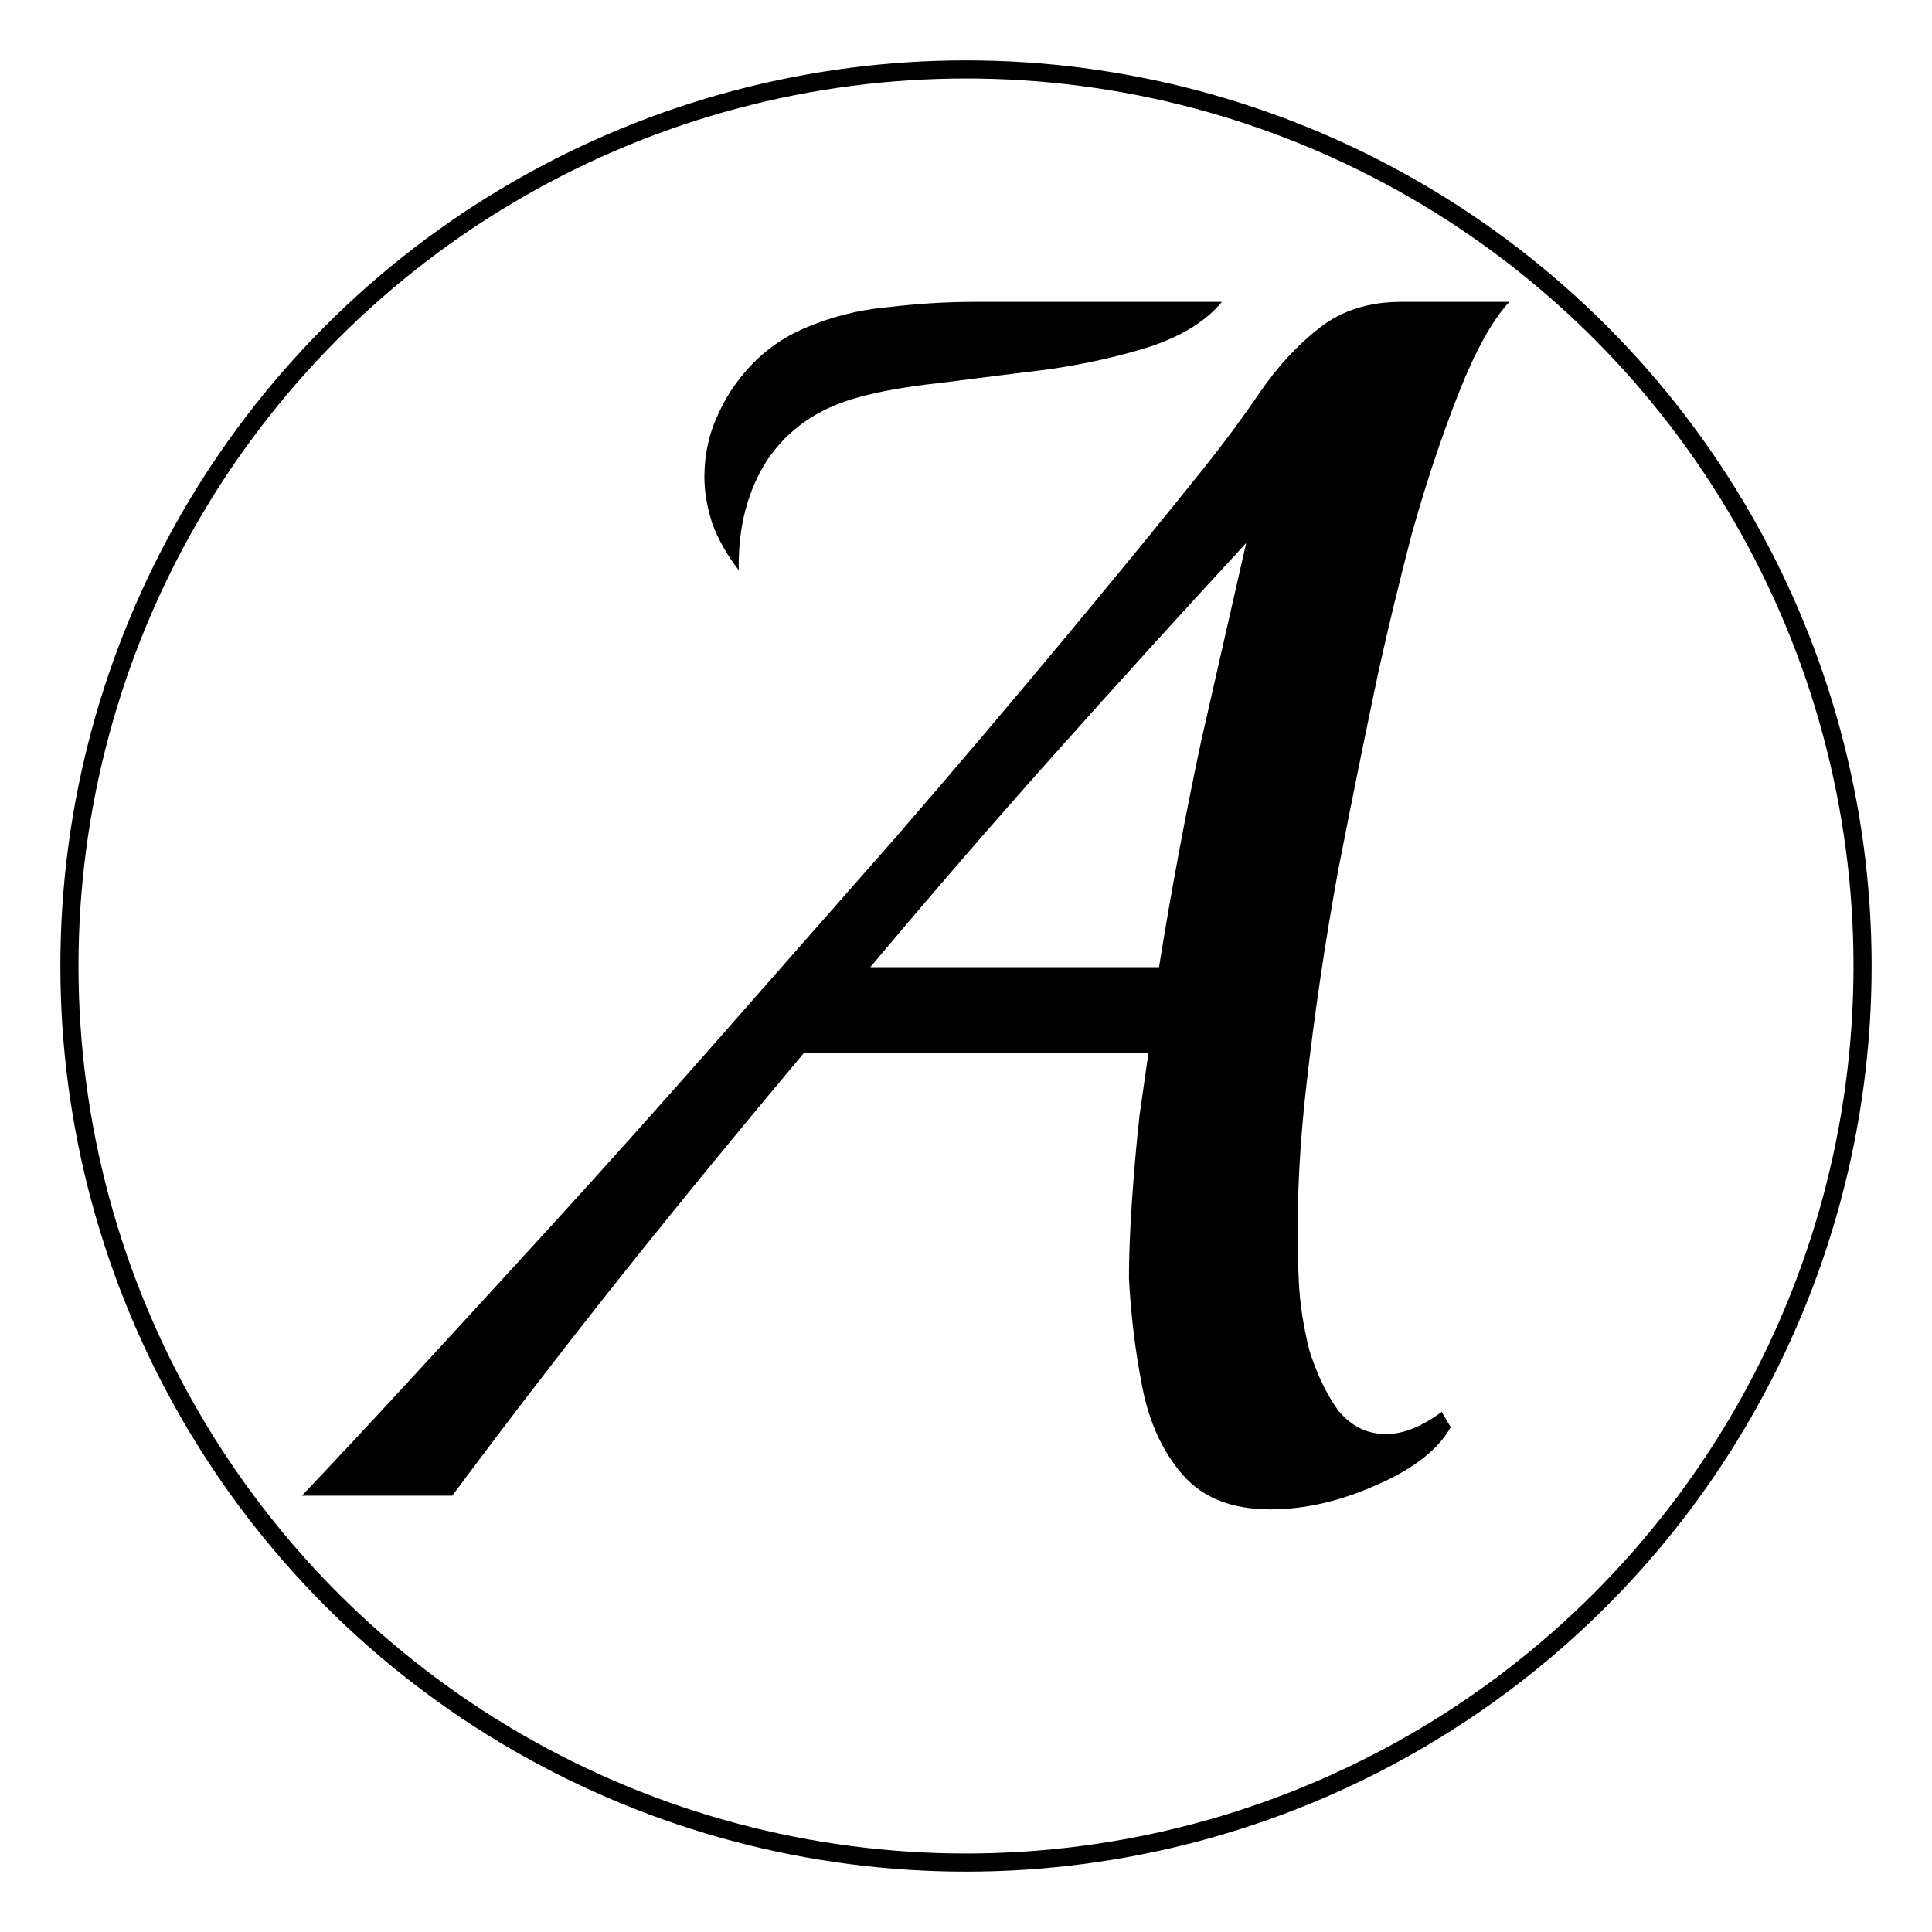
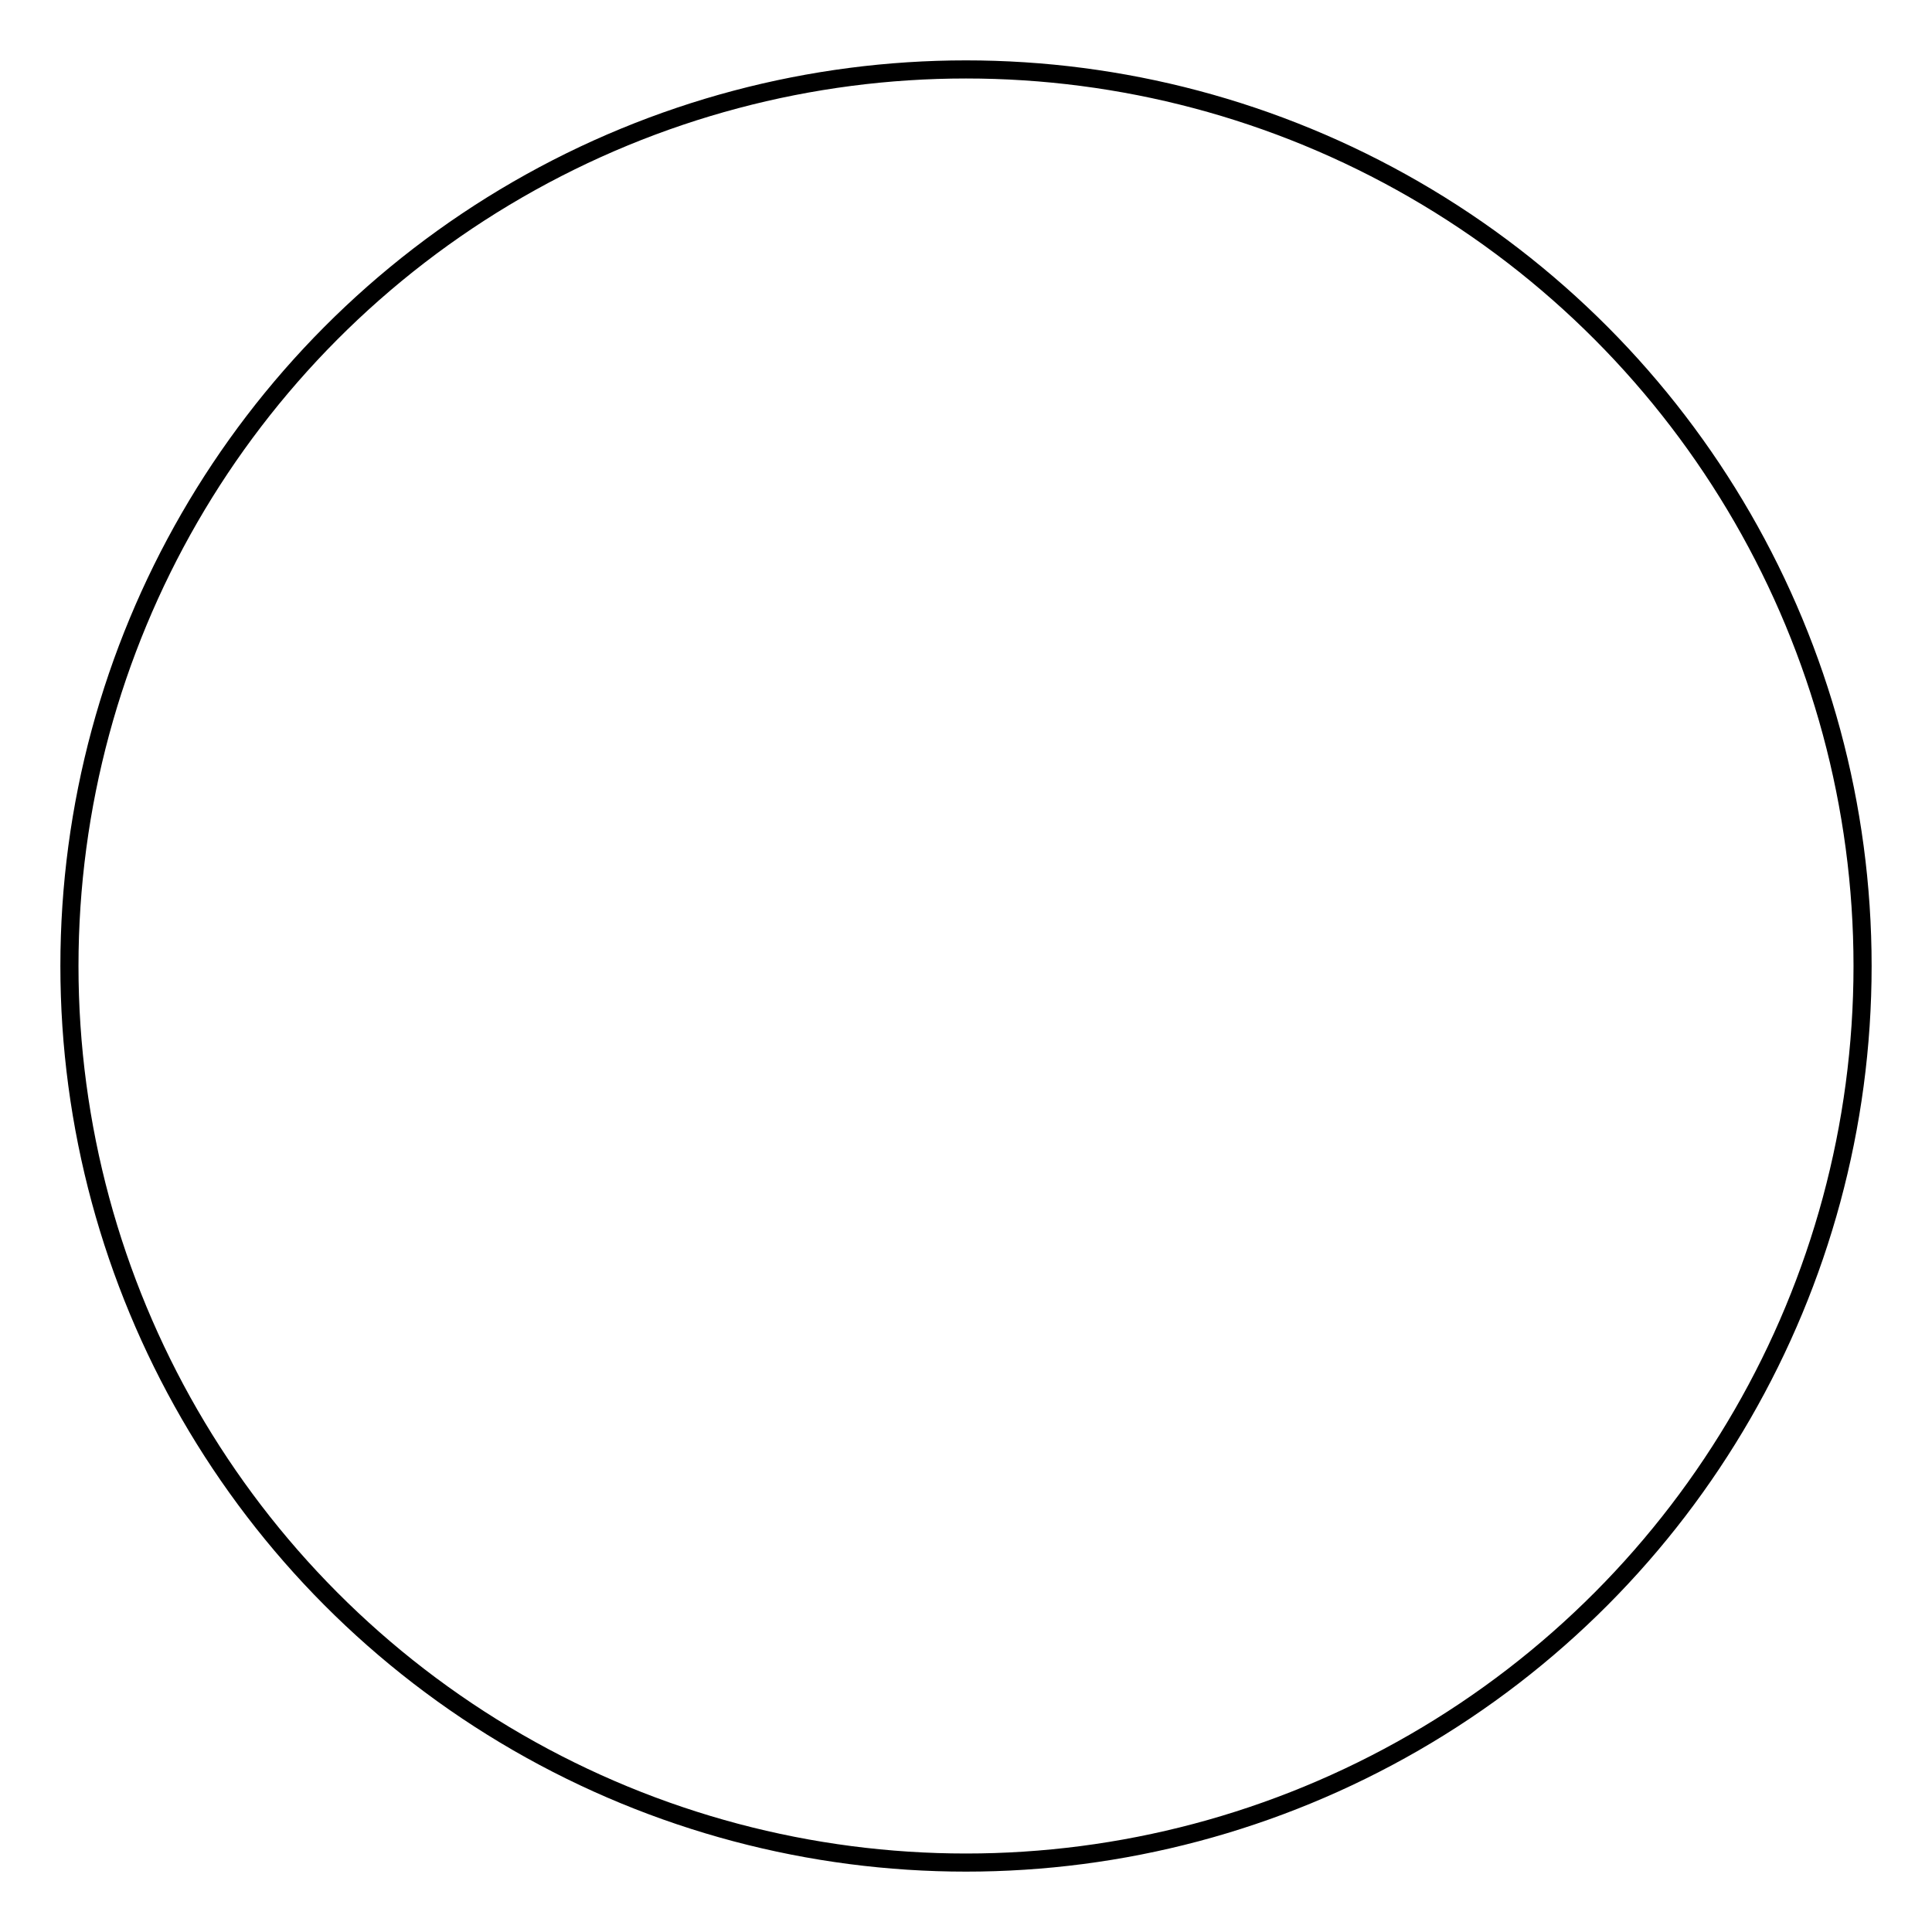
<svg xmlns="http://www.w3.org/2000/svg" width="32" height="32" viewBox="0 0 32 32" fill="none">
-   <path d="M21.04 25C20.409 25 19.927 24.811 19.595 24.433C19.263 24.056 19.039 23.574 18.923 22.989C18.807 22.403 18.732 21.799 18.699 21.176C18.699 20.817 18.715 20.392 18.748 19.901C18.782 19.41 18.823 18.938 18.873 18.484C18.939 18.012 18.989 17.663 19.022 17.436H13.319C12.256 18.702 11.243 19.939 10.28 21.147C9.334 22.337 8.404 23.546 7.491 24.773H5C5.432 24.32 5.996 23.716 6.694 22.96C7.408 22.186 8.213 21.308 9.11 20.326C10.006 19.344 10.936 18.305 11.899 17.21C12.879 16.095 13.858 14.981 14.838 13.867C15.818 12.734 16.739 11.648 17.603 10.609C18.483 9.551 19.263 8.598 19.944 7.748C20.276 7.332 20.583 6.917 20.866 6.501C21.164 6.067 21.497 5.708 21.862 5.425C22.227 5.142 22.675 5 23.207 5H25C24.718 5.302 24.435 5.812 24.153 6.53C23.871 7.247 23.613 8.022 23.381 8.853C23.165 9.684 22.983 10.439 22.833 11.119C22.617 12.139 22.393 13.244 22.161 14.433C21.945 15.623 21.77 16.804 21.638 17.974C21.505 19.145 21.463 20.231 21.513 21.232C21.53 21.591 21.588 21.969 21.687 22.365C21.804 22.743 21.961 23.074 22.161 23.357C22.377 23.621 22.642 23.753 22.958 23.753C23.24 23.753 23.547 23.631 23.879 23.385L24.029 23.64C23.813 24.018 23.398 24.339 22.783 24.603C22.186 24.868 21.604 25 21.04 25ZM14.415 16.02H19.197C19.396 14.773 19.628 13.527 19.894 12.28C20.176 11.034 20.425 9.939 20.641 8.994C19.628 10.09 18.591 11.232 17.528 12.422C16.482 13.593 15.444 14.792 14.415 16.02Z" fill="black" />
-   <path d="M12.236 9.444C12.04 9.191 11.893 8.931 11.795 8.663C11.71 8.395 11.667 8.142 11.667 7.903C11.667 7.606 11.716 7.323 11.813 7.055C11.924 6.772 12.052 6.534 12.199 6.34C12.493 5.938 12.86 5.64 13.3 5.447C13.741 5.253 14.206 5.134 14.695 5.089C15.197 5.03 15.674 5 16.127 5H20.238C19.981 5.313 19.59 5.558 19.063 5.737C18.549 5.901 17.987 6.027 17.375 6.117C16.763 6.191 16.17 6.266 15.595 6.34C15.032 6.4 14.567 6.481 14.2 6.586C13.551 6.764 13.056 7.107 12.713 7.613C12.383 8.119 12.223 8.73 12.236 9.444Z" fill="black" />
  <circle cx="16" cy="16" r="14.85" stroke="black" stroke-width="0.3" />
</svg>